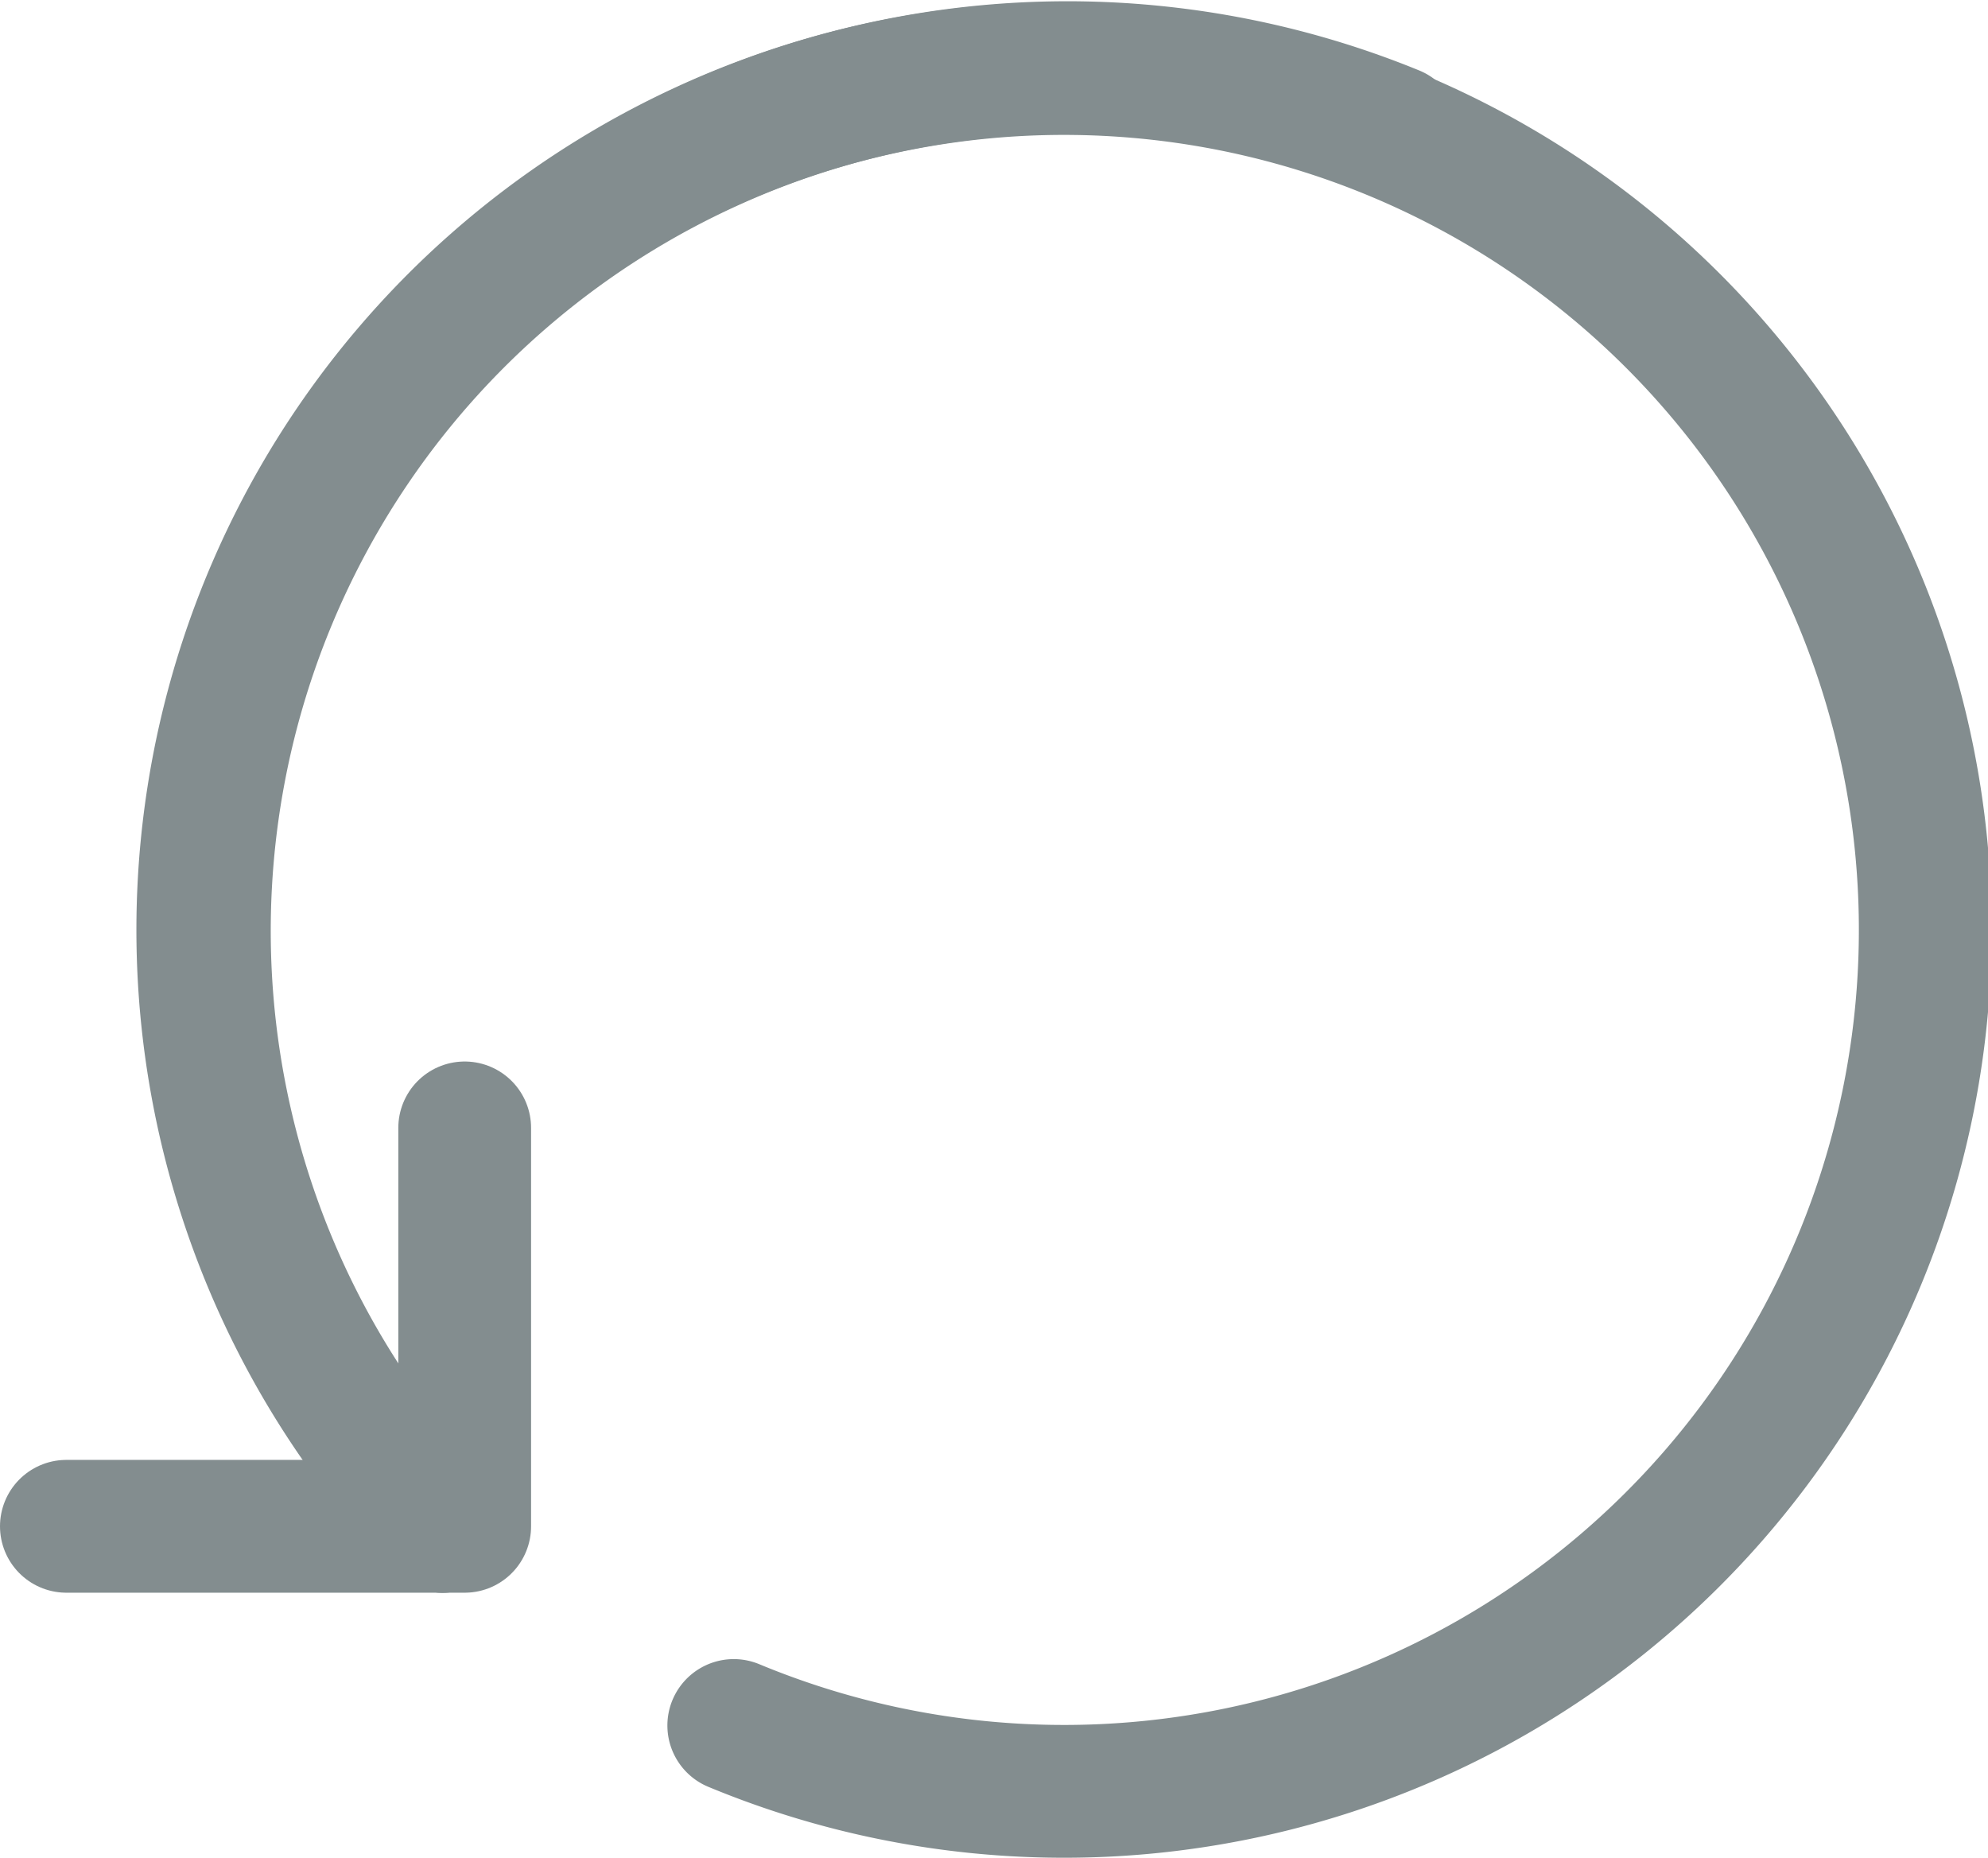
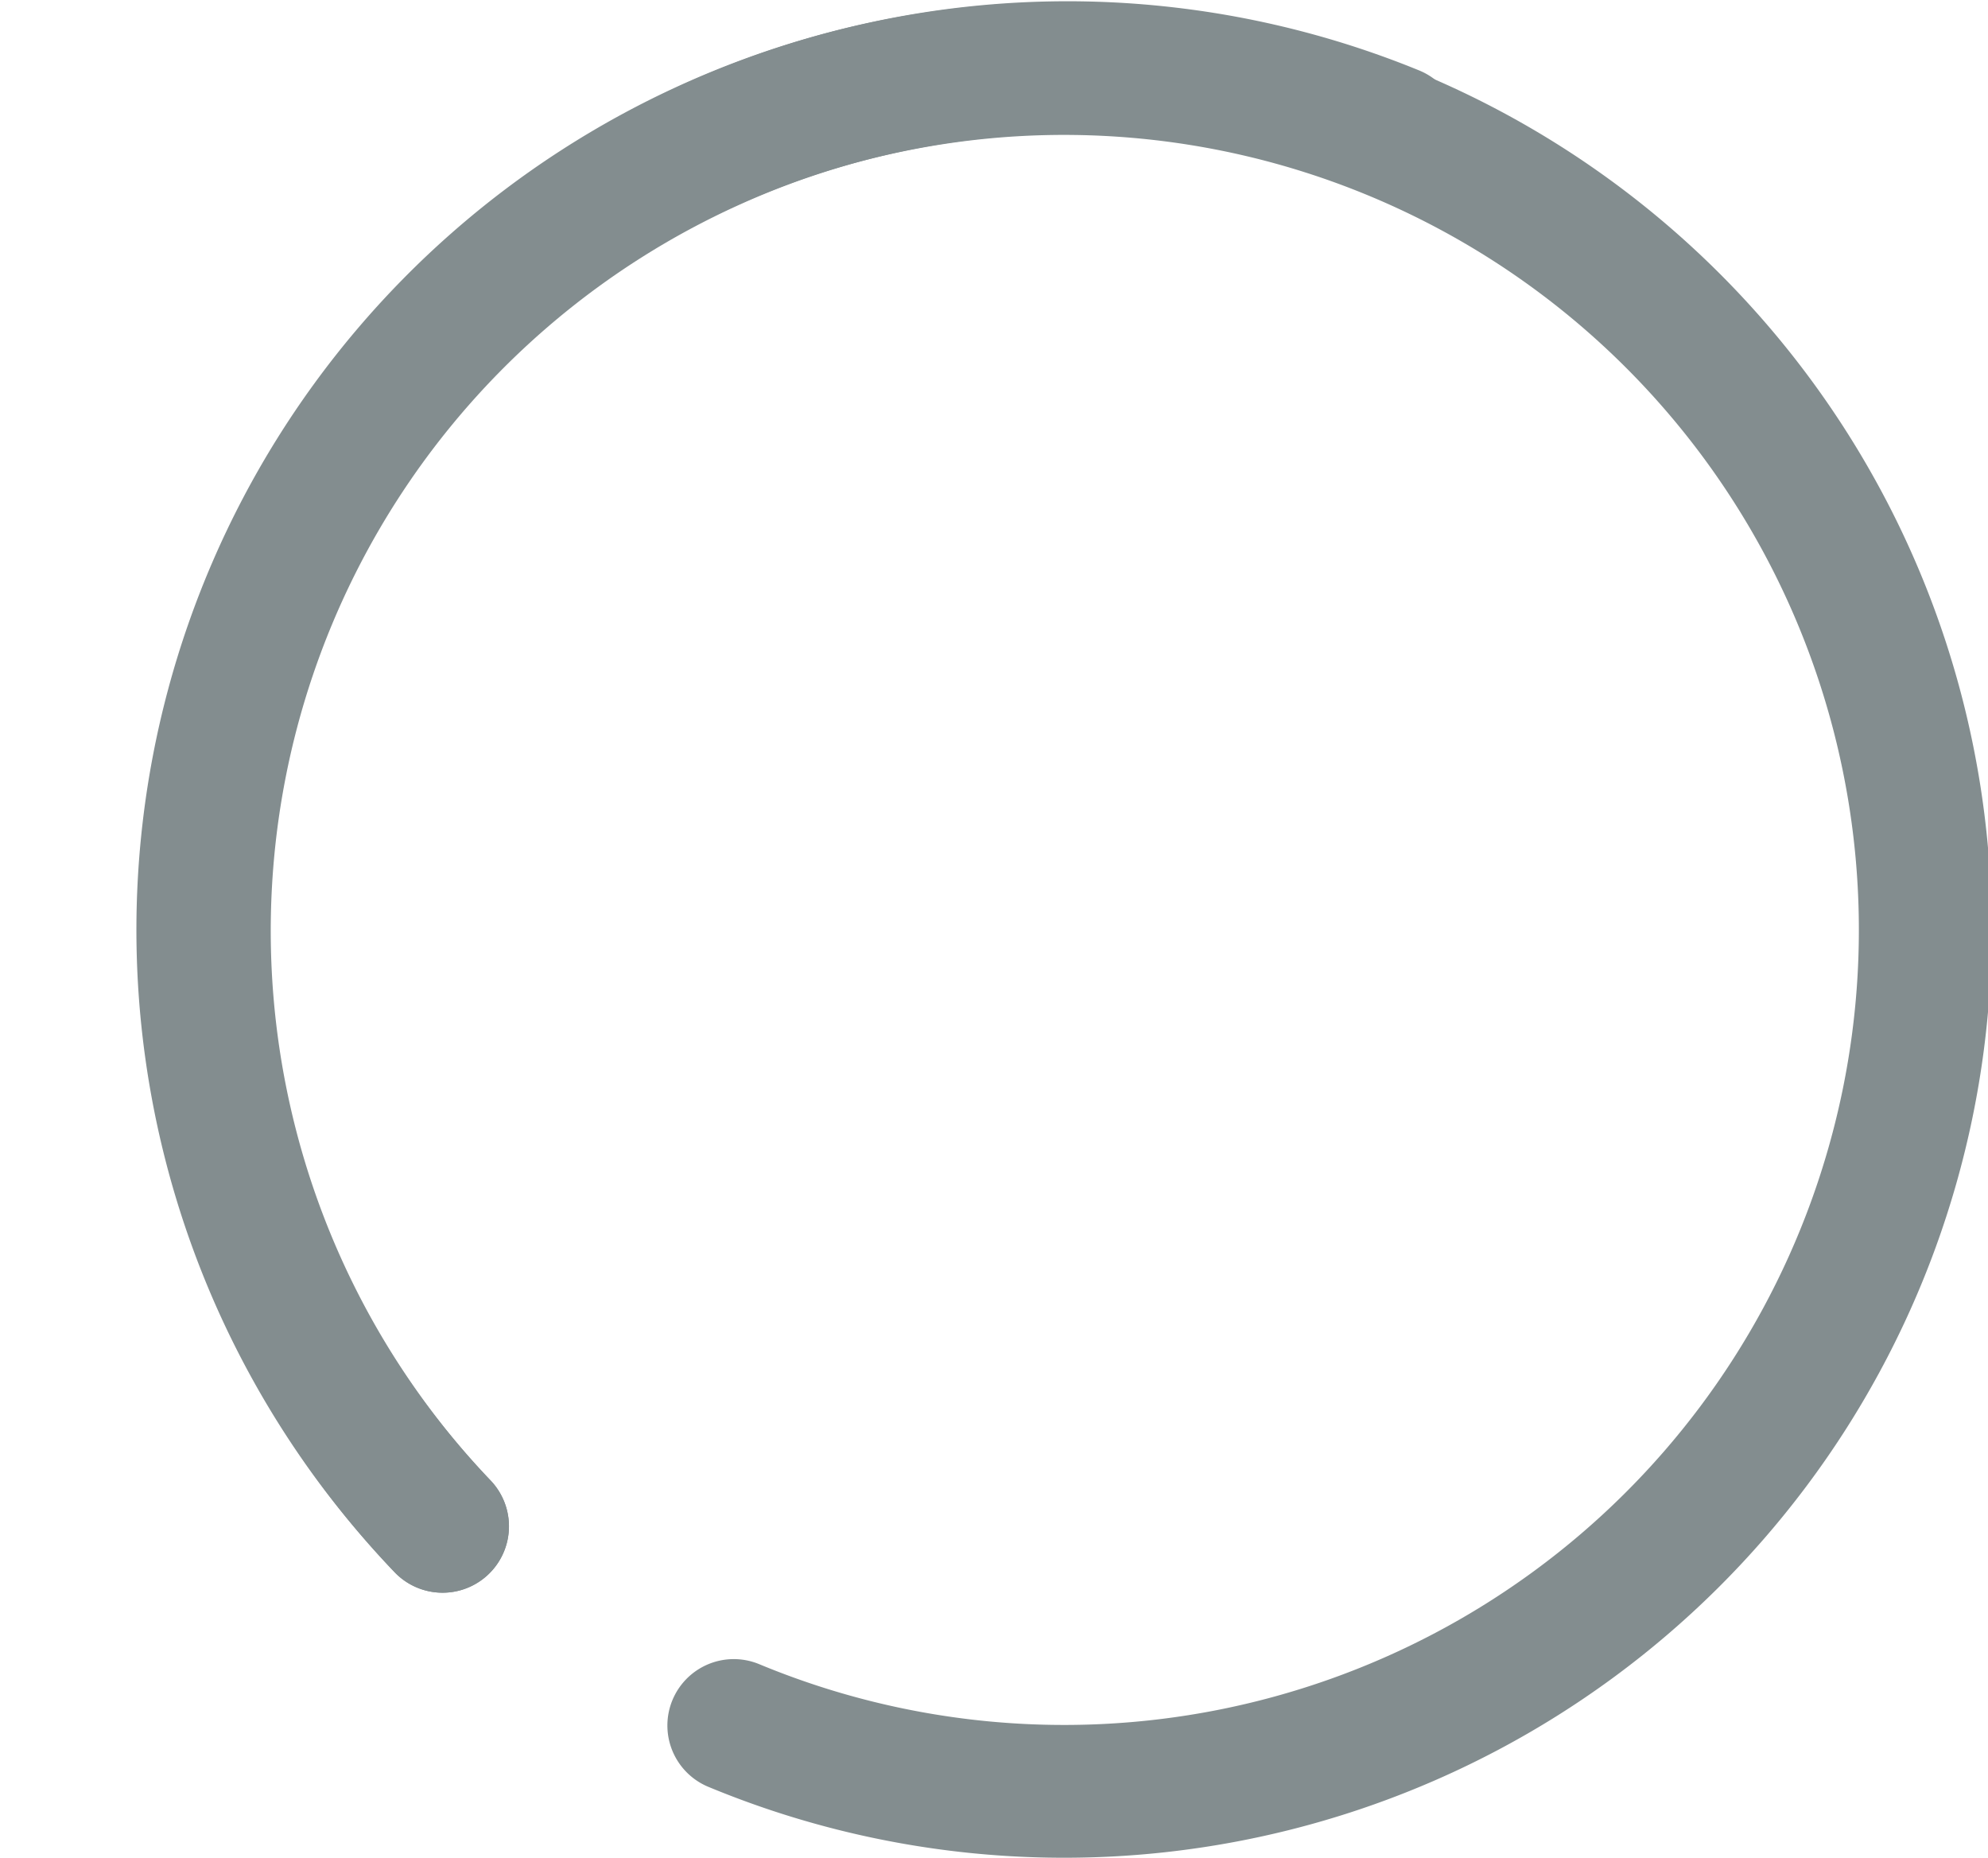
<svg xmlns="http://www.w3.org/2000/svg" viewBox="0 0 22.46 20.99">
  <defs>
    <style>.cls-1{fill:none;stroke:#838d8f;stroke-linecap:round;stroke-linejoin:round;stroke-width:1.5px;}</style>
  </defs>
  <g id="Calque_2" data-name="Calque 2">
    <g id="Calque_1-2" data-name="Calque 1">
-       <polyline class="cls-1" points="5.25 12.74 5.25 17.24 0.75 17.24" />
      <path class="cls-1" d="M5,17.24A9.75,9.75,0,0,1,15.75,1.49" />
      <path class="cls-1" d="M5,17.24a9.73,9.73,0,1,1,3.29,2.25" />
    </g>
  </g>
</svg>